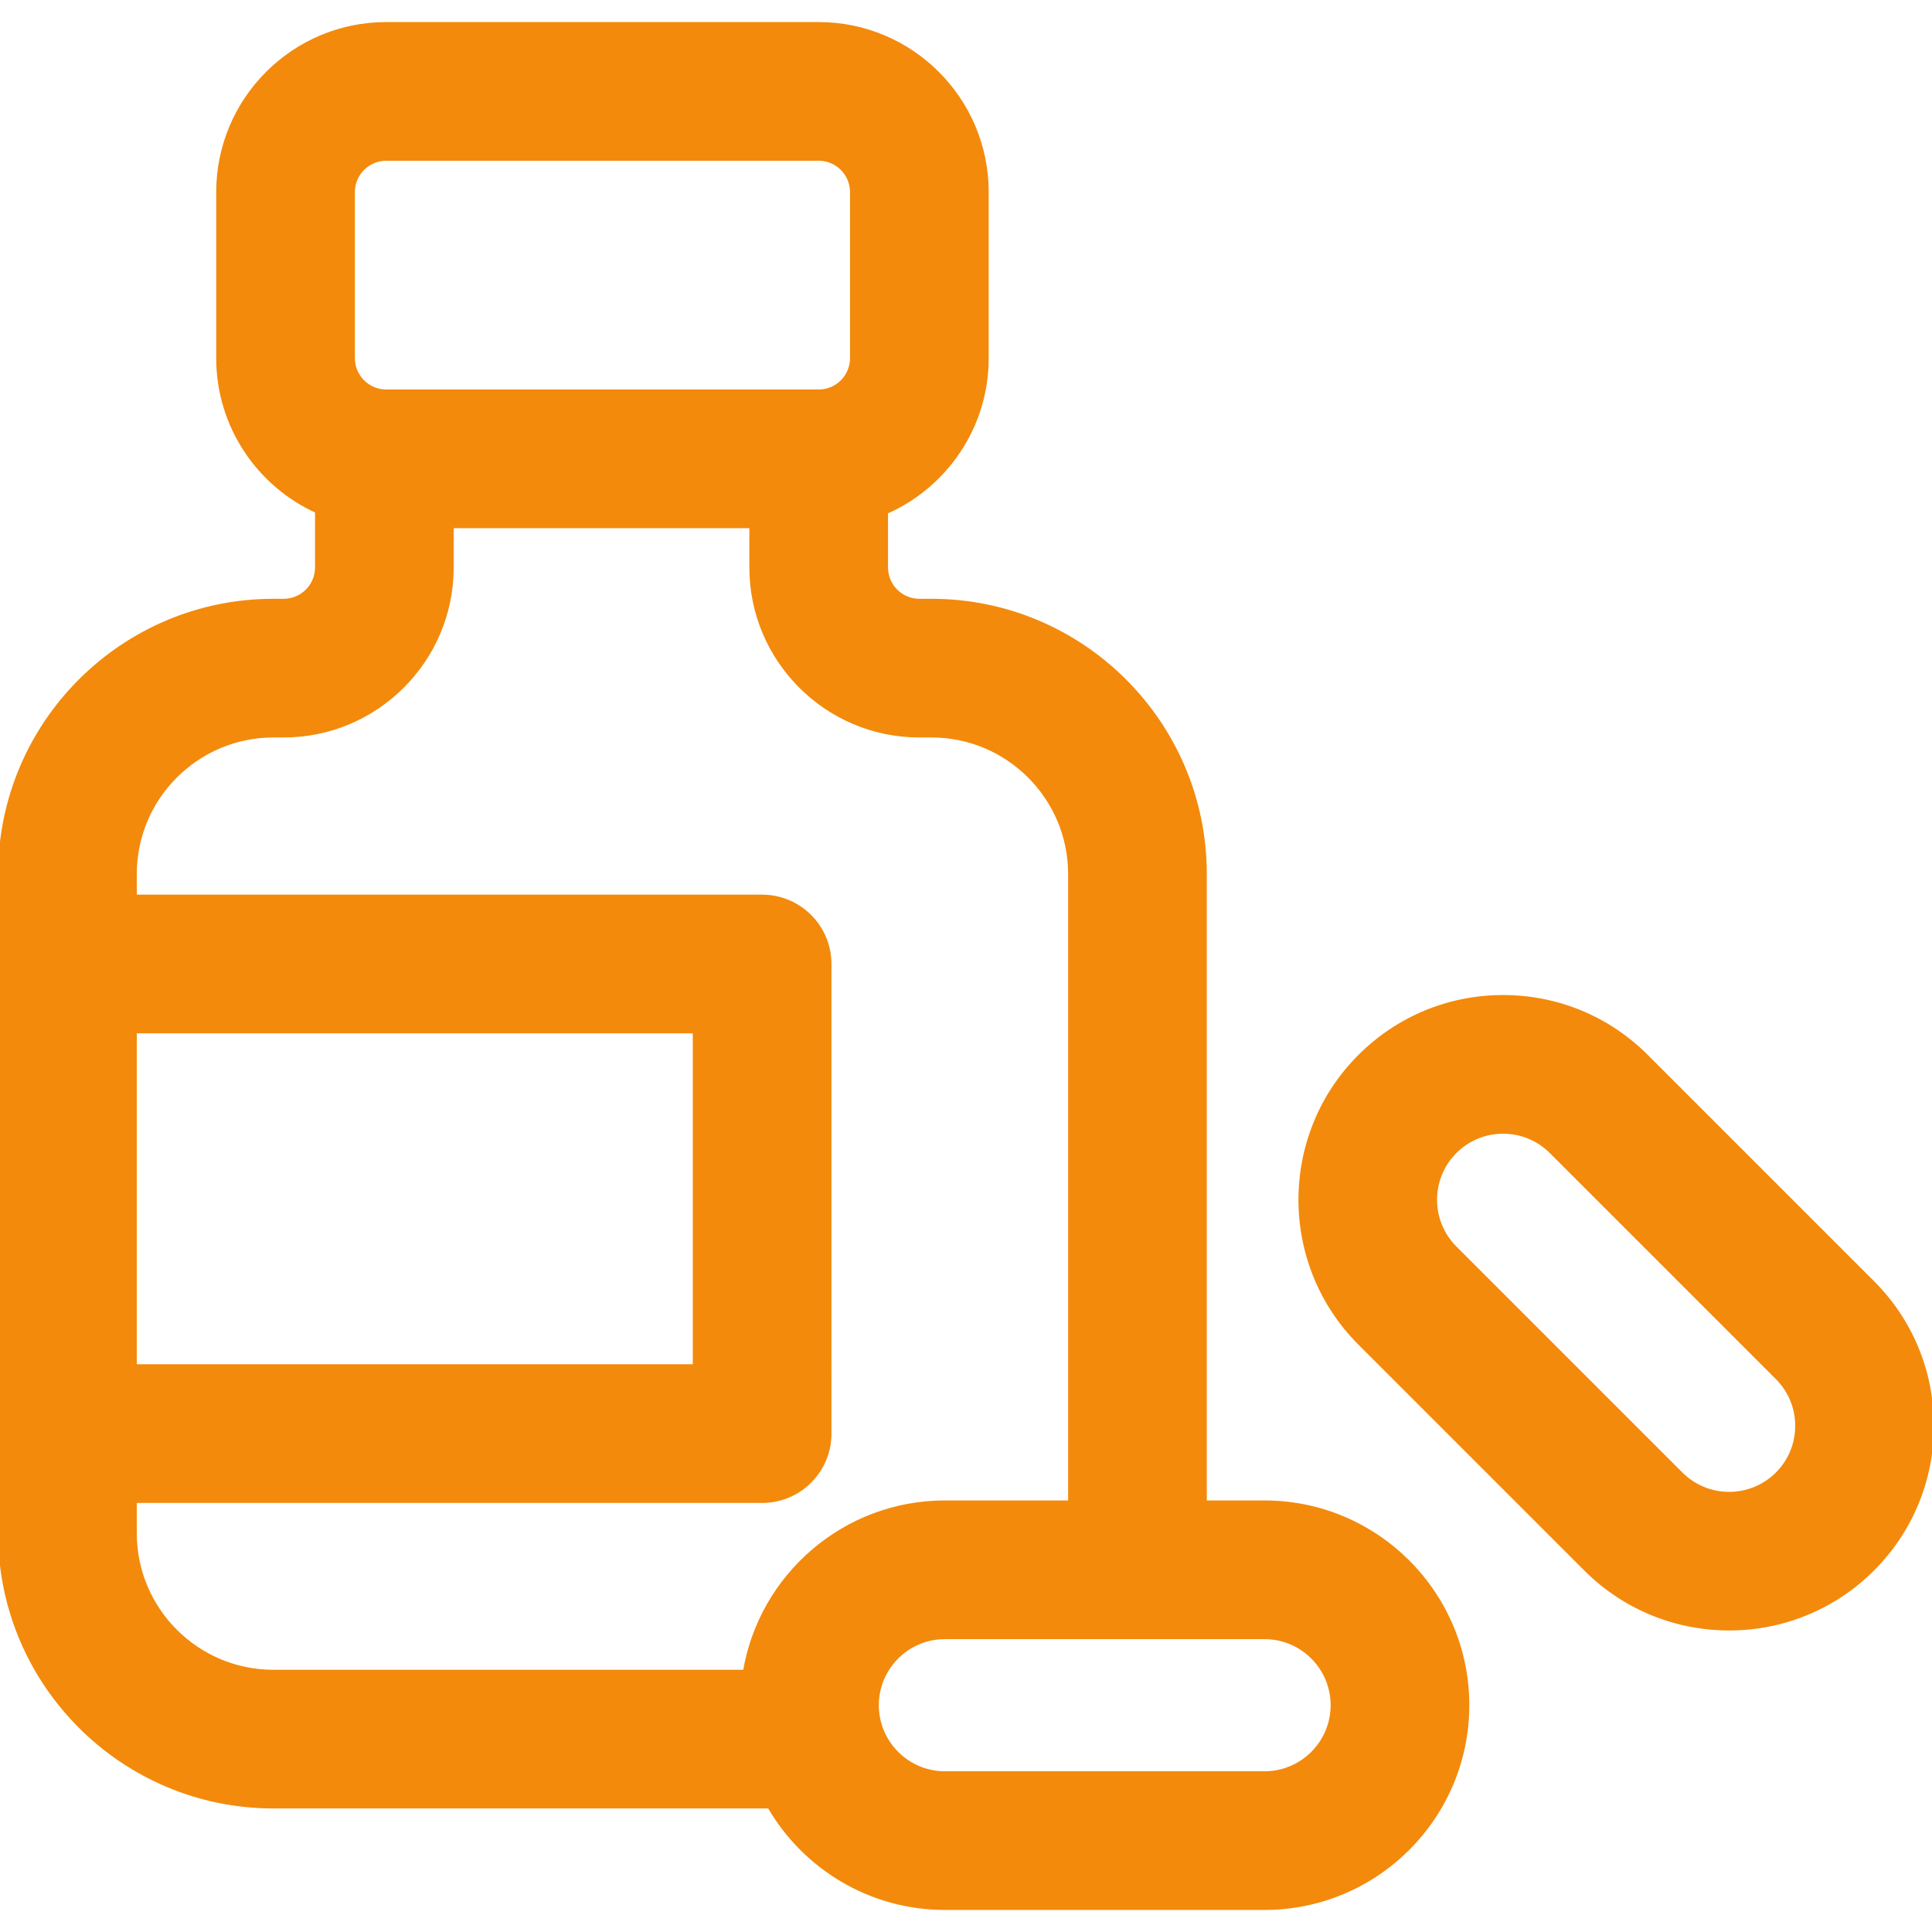
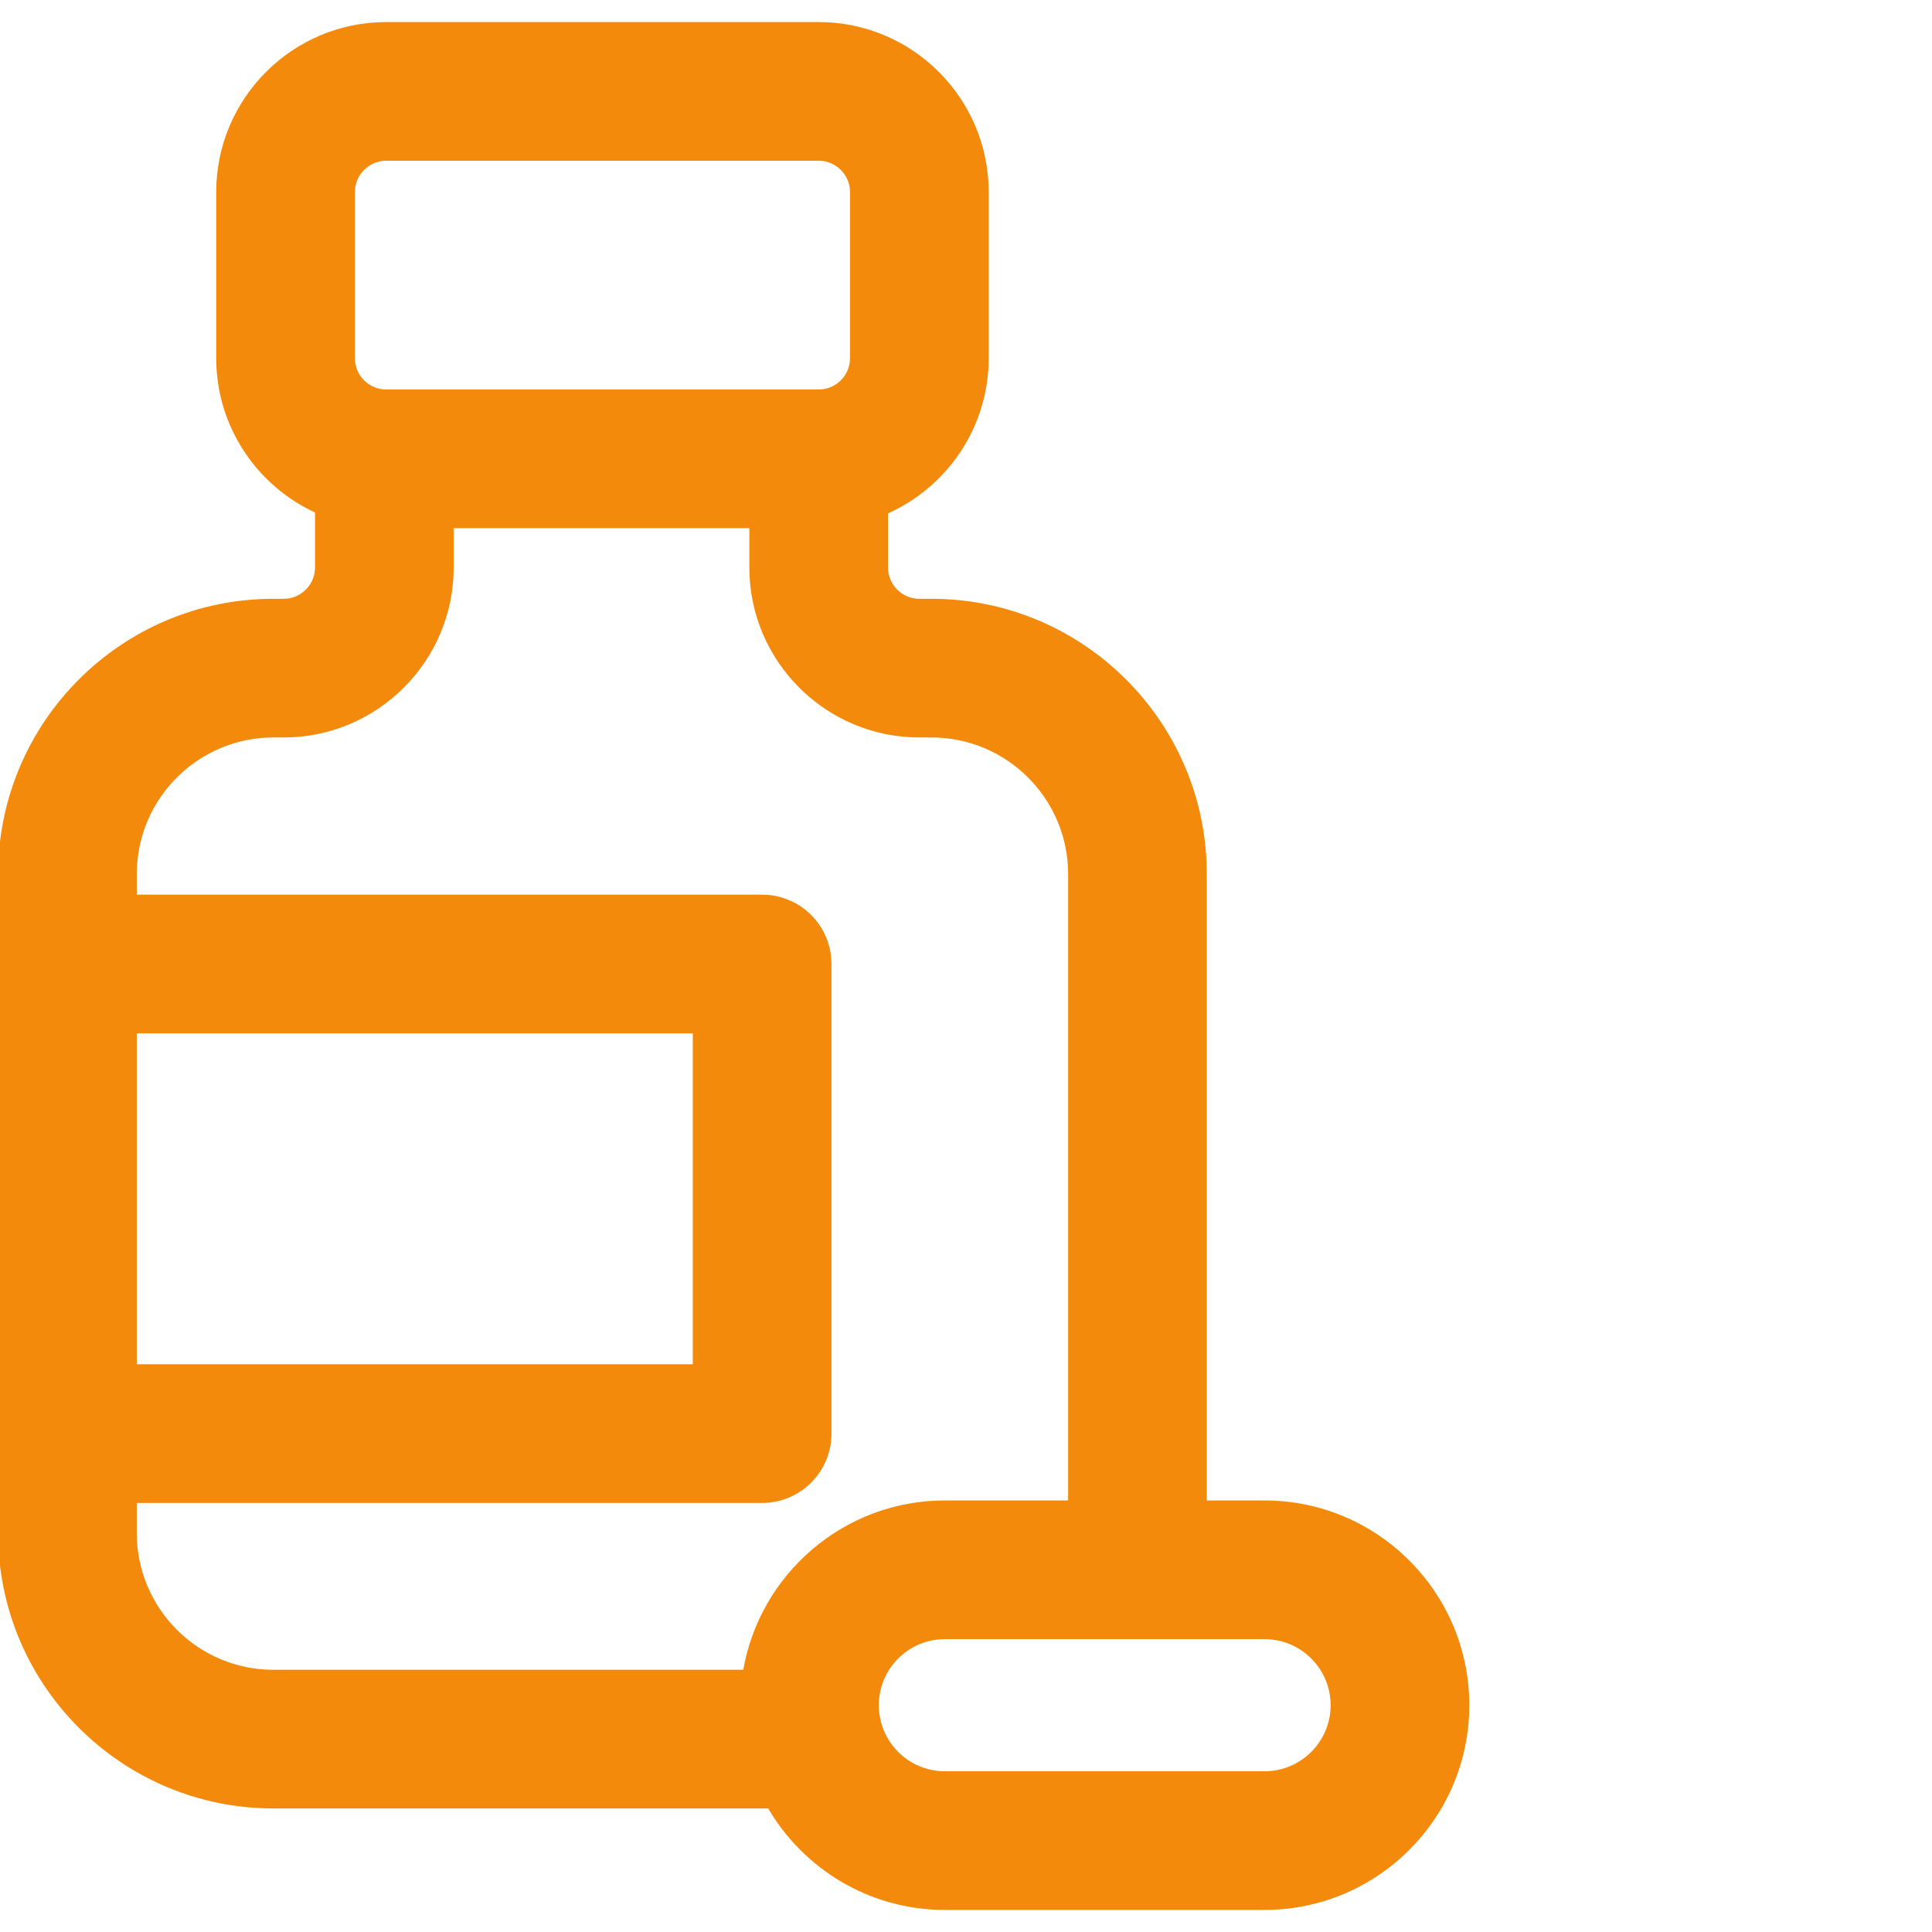
<svg xmlns="http://www.w3.org/2000/svg" fill="#f38a0b" height="256px" width="256px" version="1.1" id="Layer_1" viewBox="0 0 512.001 512.001" xml:space="preserve" stroke="#f38a0b">
  <g id="SVGRepo_bgCarrier" stroke-width="0" />
  <g id="SVGRepo_tracerCarrier" stroke-linecap="round" stroke-linejoin="round" />
  <g id="SVGRepo_iconCarrier">
    <g>
      <g>
        <g>
          <path d="M335.123,398.137h-15.809V231.635c0-39.947-32.498-72.447-72.445-72.447h-3.227c-4.855,0-8.806-3.95-8.806-8.806V135.72 c15.692-6.902,26.681-22.588,26.681-40.8V50.903c0-24.569-19.988-44.556-44.556-44.556H102.355 c-24.567,0-44.556,19.988-44.556,44.556v44.018c0,18.02,10.76,33.565,26.187,40.576v14.885c0,4.856-3.95,8.806-8.806,8.806 h-2.731C32.499,159.188,0,191.688,0,231.635v23.836V379.92v26.393c0,39.947,32.499,72.446,72.447,72.446H203.87 c9.308,16.06,26.675,26.895,46.537,26.895h84.716c29.644,0,53.76-24.116,53.76-53.758 C388.883,422.253,364.767,398.137,335.123,398.137z M93.548,50.903c0-4.856,3.95-8.806,8.806-8.806h114.607 c4.855,0.001,8.805,3.952,8.805,8.806v44.018c0,4.842-3.929,8.781-8.766,8.804c-0.013,0-0.026-0.002-0.04-0.002H102.274 c-4.818-0.044-8.725-3.973-8.725-8.802V50.903z M35.75,273.346h148.347v88.699H35.75V273.346z M197.396,443.011H72.447 c-20.235,0-36.697-16.462-36.697-36.696v-8.518h166.222c9.872,0,17.875-8.003,17.875-17.875V255.471 c0-9.872-8.003-17.875-17.875-17.875H35.75v-5.961c0-20.234,16.462-36.697,36.697-36.697h2.731 c24.567,0,44.556-19.988,44.556-44.556v-10.91h79.352v10.91c0,24.569,19.987,44.556,44.556,44.556h3.227 c20.233,0,36.695,16.462,36.695,36.697v166.502h-33.157C223.793,398.137,201.646,417.583,197.396,443.011z M335.123,469.906 h-84.716c-9.931,0-18.01-8.078-18.01-18.008s8.078-18.01,18.01-18.01h84.716c9.931,0,18.01,8.079,18.01,18.01 S345.055,469.906,335.123,469.906z" />
-           <path d="M496.256,339.847l-59.903-59.904c-10.154-10.154-23.655-15.746-38.013-15.746c-14.358,0-27.861,5.593-38.013,15.746 c-20.961,20.96-20.961,55.066,0,76.026l59.905,59.905c10.481,10.48,24.247,15.719,38.012,15.719s27.532-5.24,38.012-15.719 c10.154-10.154,15.745-23.655,15.745-38.013C512,363.499,506.409,350,496.256,339.847z M470.977,390.594 c-7.021,7.021-18.446,7.023-25.467,0l-59.905-59.904c-7.023-7.023-7.023-18.447,0-25.47c3.401-3.401,7.923-5.274,12.735-5.274 c4.812,0,9.333,1.873,12.735,5.274l59.903,59.904c3.401,3.401,5.274,7.923,5.274,12.734 C476.252,382.67,474.378,387.193,470.977,390.594z" />
        </g>
      </g>
    </g>
  </g>
</svg>